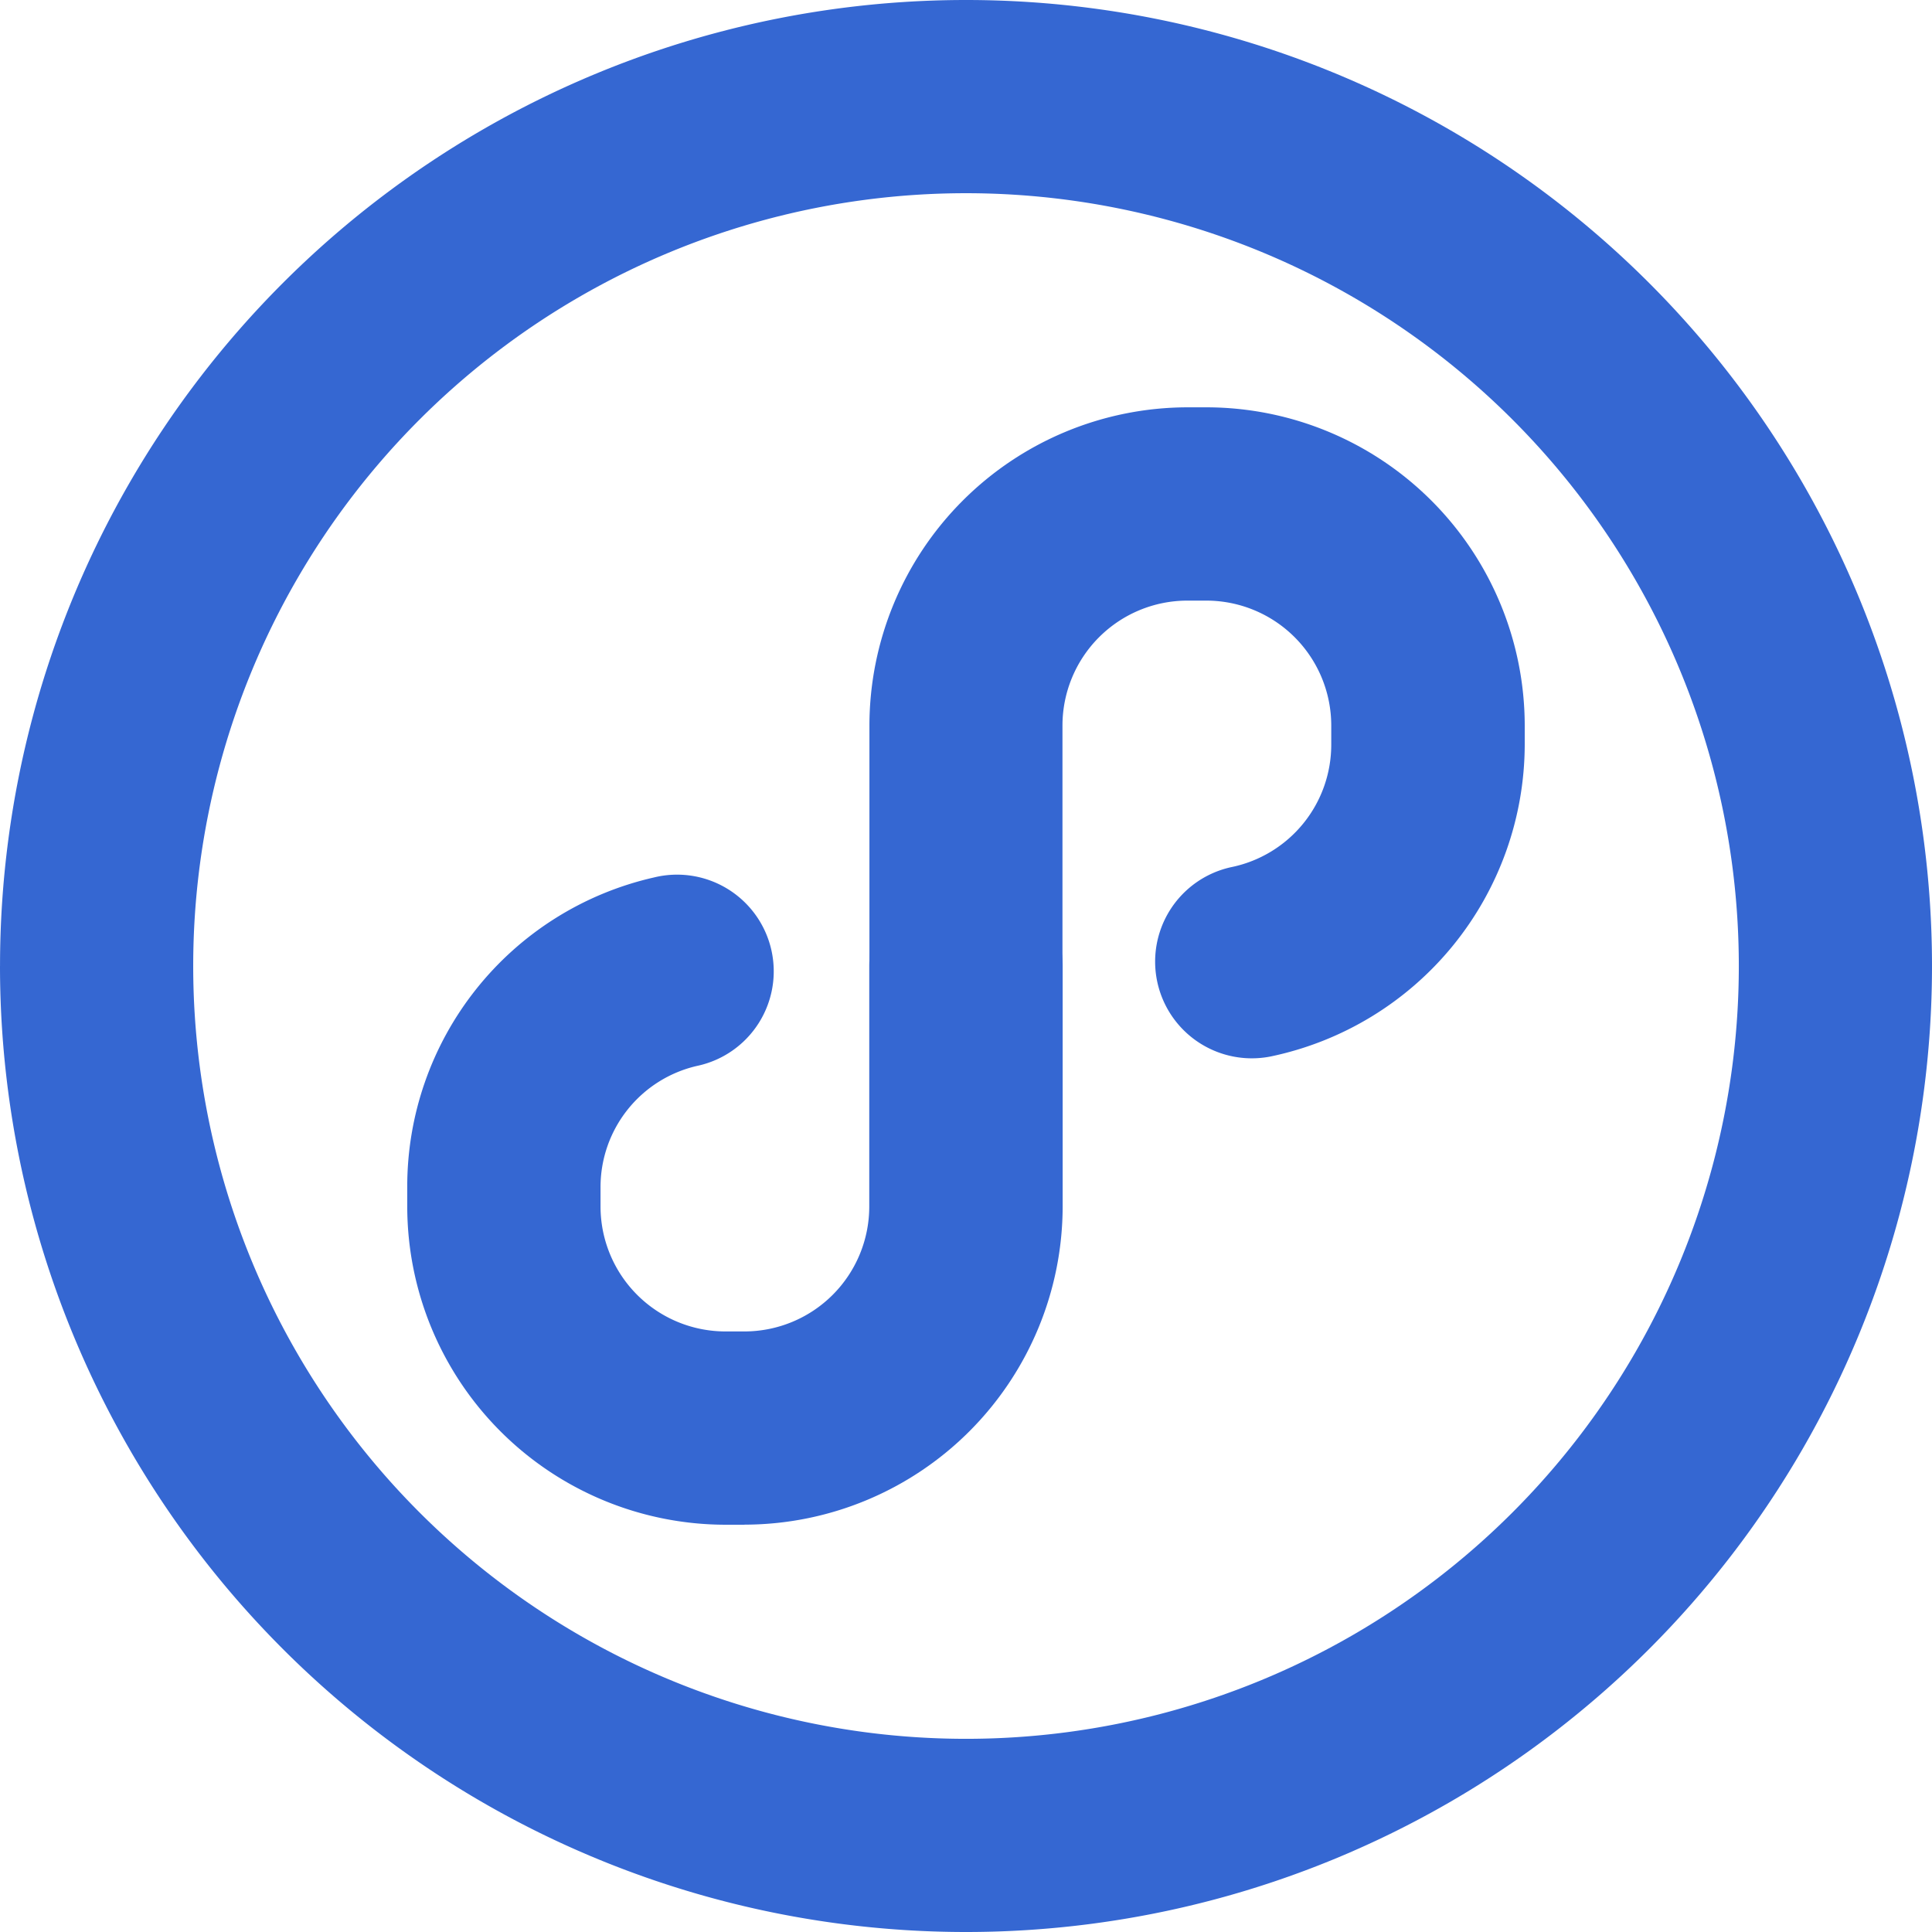
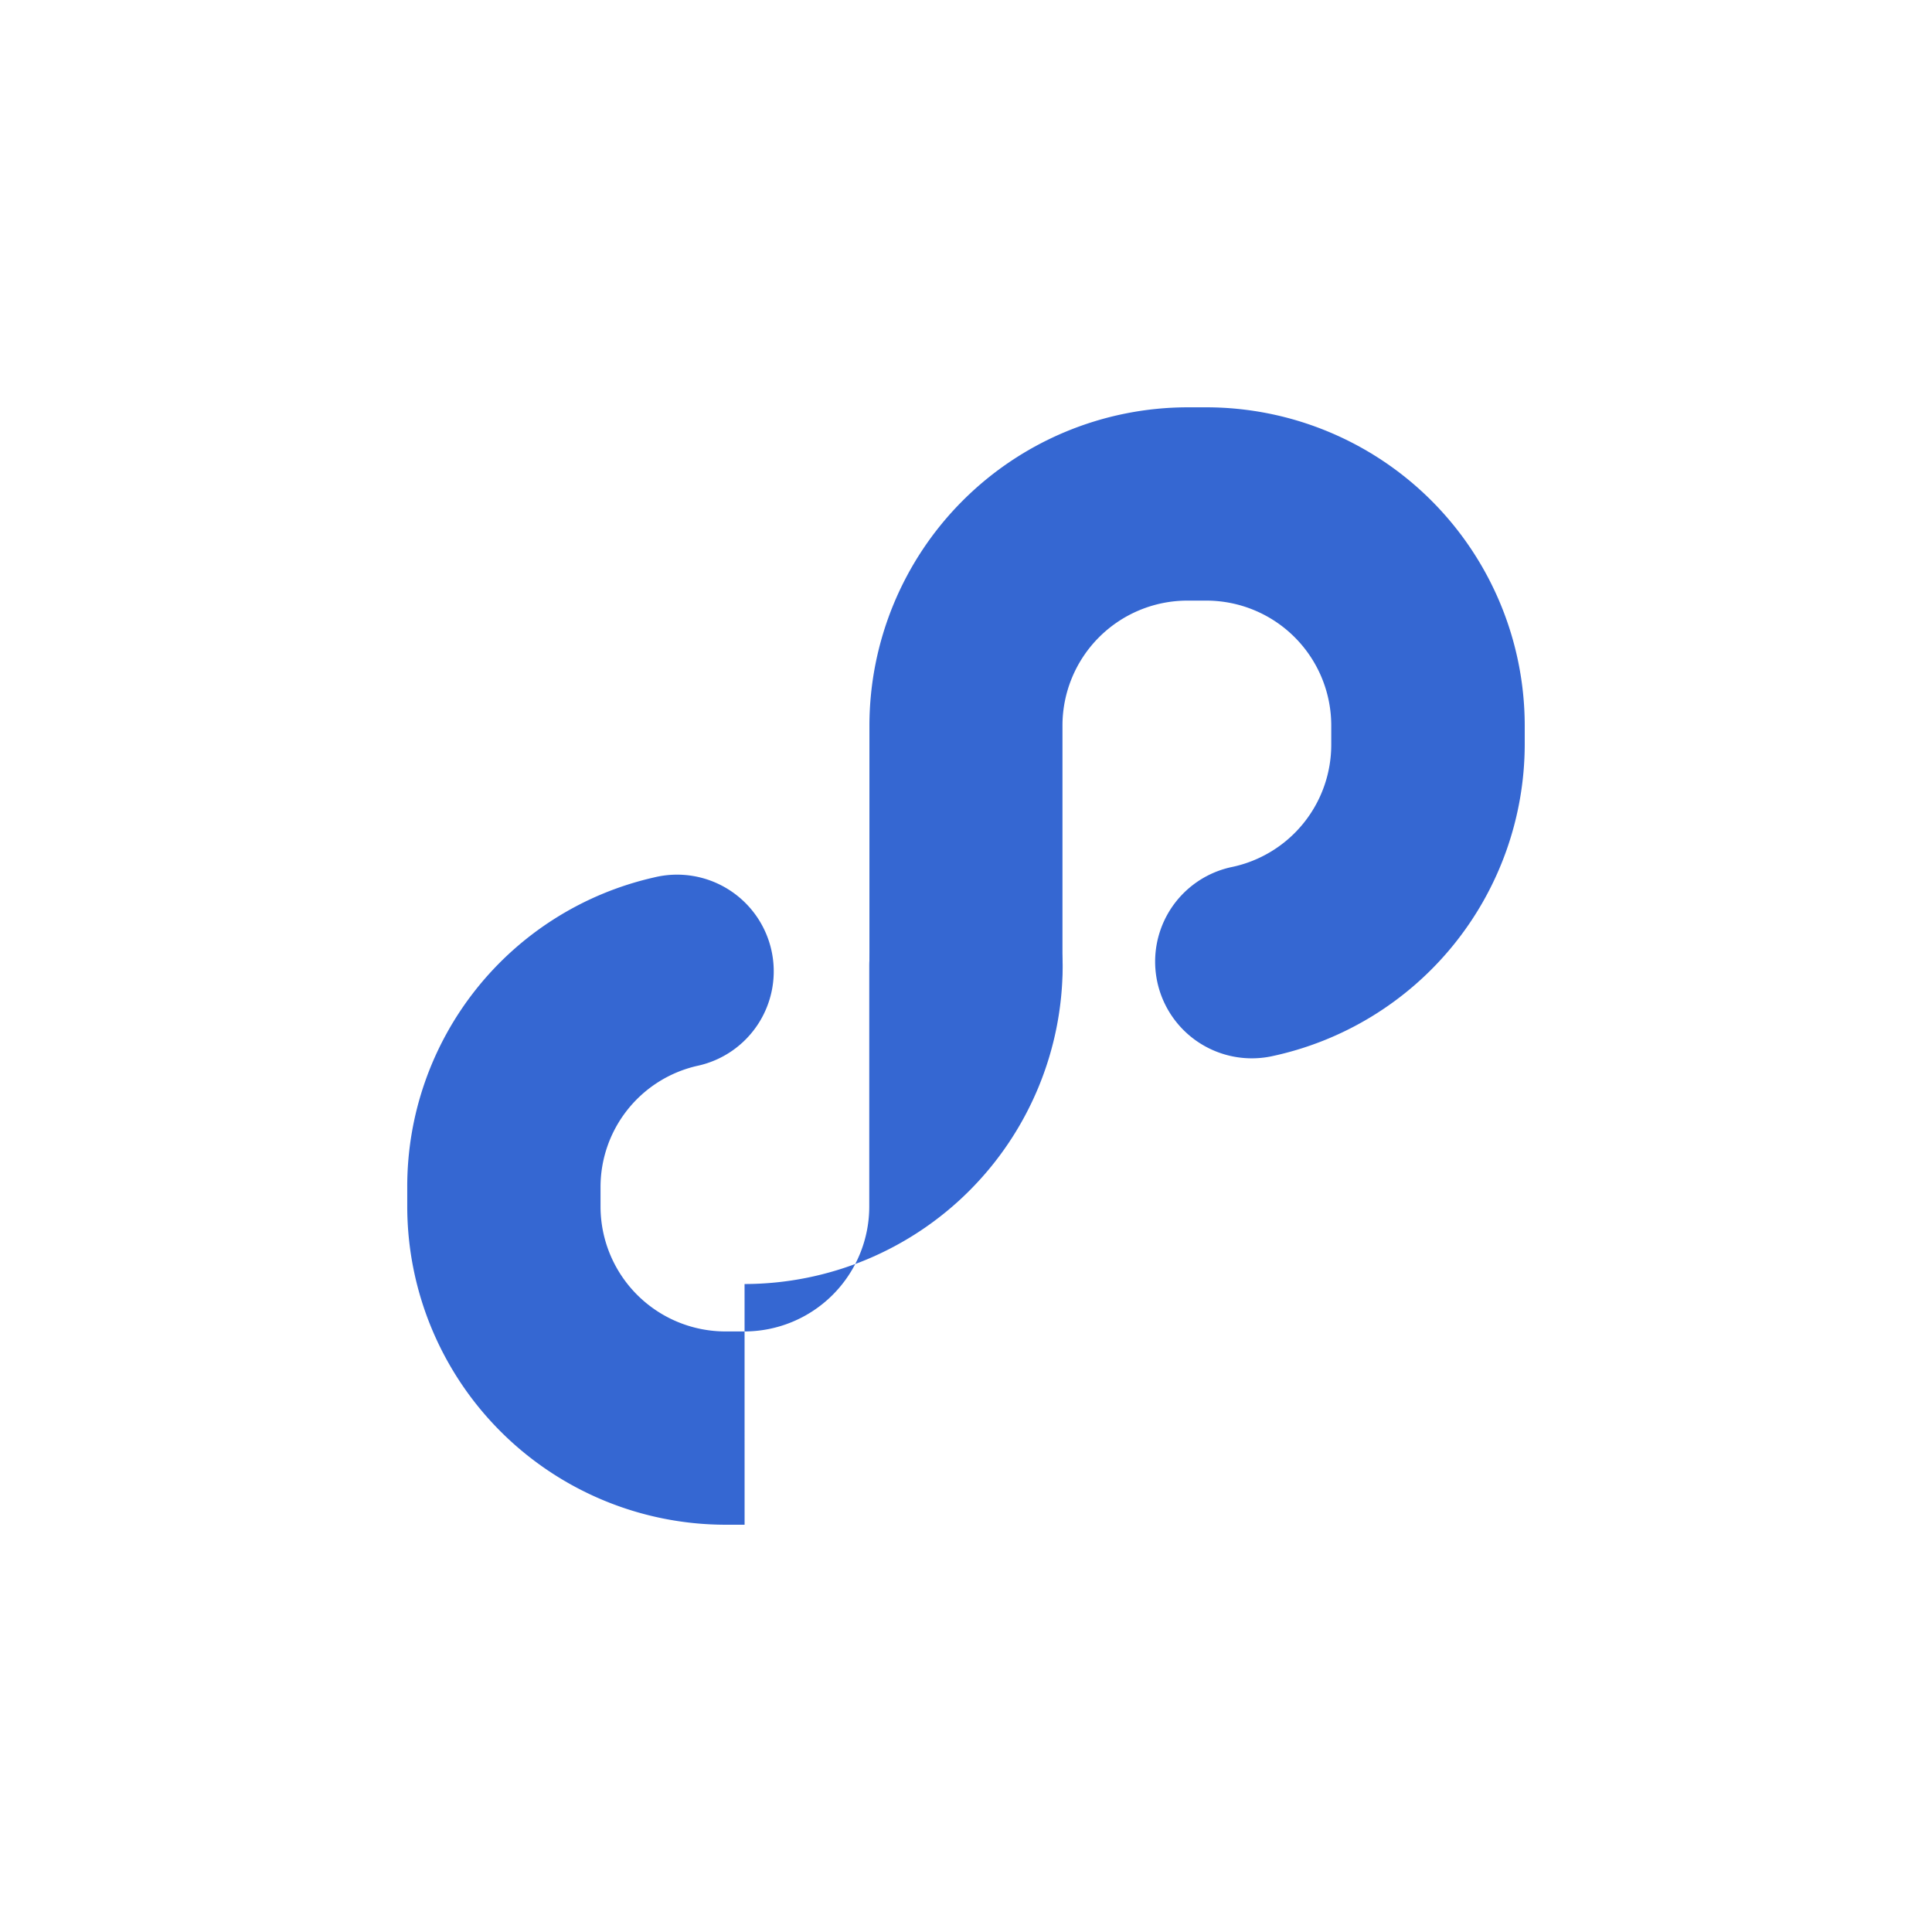
<svg xmlns="http://www.w3.org/2000/svg" width="72.167" height="72.167" viewBox="0 0 72.167 72.167">
  <defs>
    <style>
      .cls-1 {
        fill: #3567d2;
      }
    </style>
  </defs>
  <g id="组_100" data-name="组 100" transform="translate(-85.333 -85.333)">
-     <path id="路径_125" data-name="路径 125" class="cls-1" d="M150.284,121.417a28.867,28.867,0,0,1-28.867,28.867V157.5A36.083,36.083,0,0,0,157.5,121.416h-7.217Zm-28.867,28.867A28.867,28.867,0,0,1,92.55,121.417H85.333A36.083,36.083,0,0,0,121.417,157.5v-7.217ZM92.55,121.417A28.867,28.867,0,0,1,121.417,92.55V85.333a36.083,36.083,0,0,0-36.083,36.083H92.55ZM121.417,92.55a28.867,28.867,0,0,1,28.867,28.867H157.5a36.083,36.083,0,0,0-36.083-36.084V92.55Z" />
    <path id="路径_126" data-name="路径 126" class="cls-1" d="M472.942,289.7a3.608,3.608,0,0,1-3.608-3.608V277.1a11.9,11.9,0,0,1,11.879-11.882h.722A11.9,11.9,0,0,1,493.812,277.1v.718a11.929,11.929,0,0,1-9.49,11.648,3.612,3.612,0,0,1-1.454-7.076,4.669,4.669,0,0,0,3.717-4.572v-.722a4.668,4.668,0,0,0-4.662-4.658H481.2a4.668,4.668,0,0,0-4.655,4.662v8.988a3.6,3.6,0,0,1-3.608,3.608Z" transform="translate(-351.525 -164.67)" />
-     <path id="路径_127" data-name="路径 127" class="cls-1" d="M277.815,493.773h-.722a11.9,11.9,0,0,1-11.879-11.882v-.711a11.835,11.835,0,0,1,9.208-11.583,3.611,3.611,0,1,1,1.624,7.036,4.643,4.643,0,0,0-3.612,4.547v.711a4.669,4.669,0,0,0,4.662,4.662h.718a4.666,4.666,0,0,0,4.658-4.662V472.9a3.612,3.612,0,1,1,7.224,0v8.988a11.9,11.9,0,0,1-11.882,11.882Z" transform="translate(-164.669 -351.486)" />
+     <path id="路径_127" data-name="路径 127" class="cls-1" d="M277.815,493.773h-.722a11.9,11.9,0,0,1-11.879-11.882v-.711a11.835,11.835,0,0,1,9.208-11.583,3.611,3.611,0,1,1,1.624,7.036,4.643,4.643,0,0,0-3.612,4.547v.711a4.669,4.669,0,0,0,4.662,4.662h.718a4.666,4.666,0,0,0,4.658-4.662V472.9a3.612,3.612,0,1,1,7.224,0a11.9,11.9,0,0,1-11.882,11.882Z" transform="translate(-164.669 -351.486)" />
  </g>
</svg>